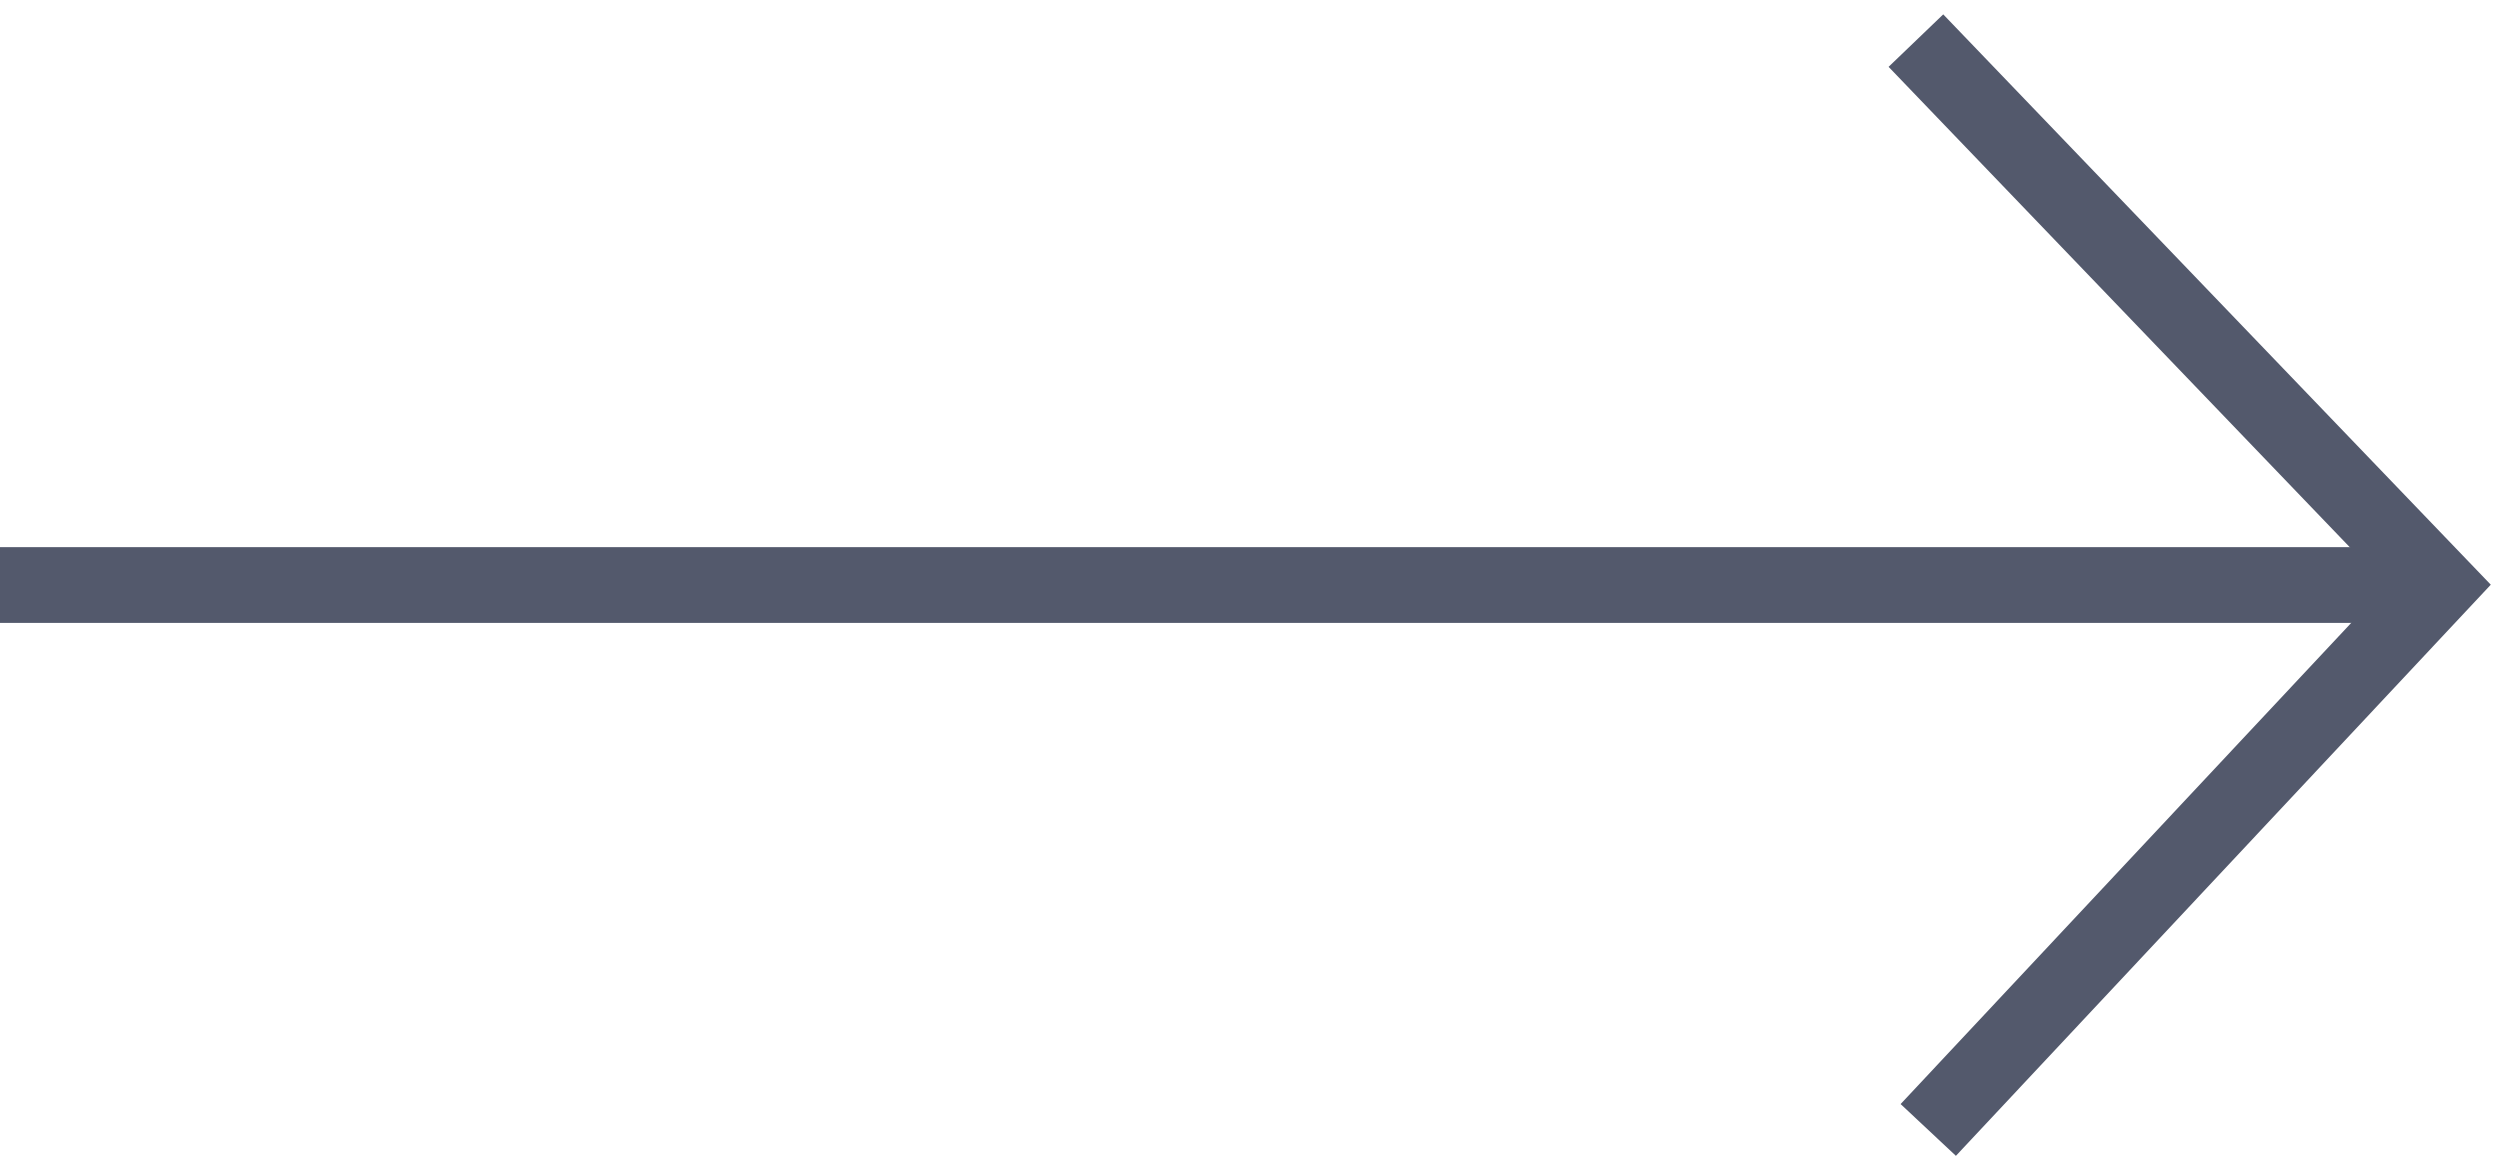
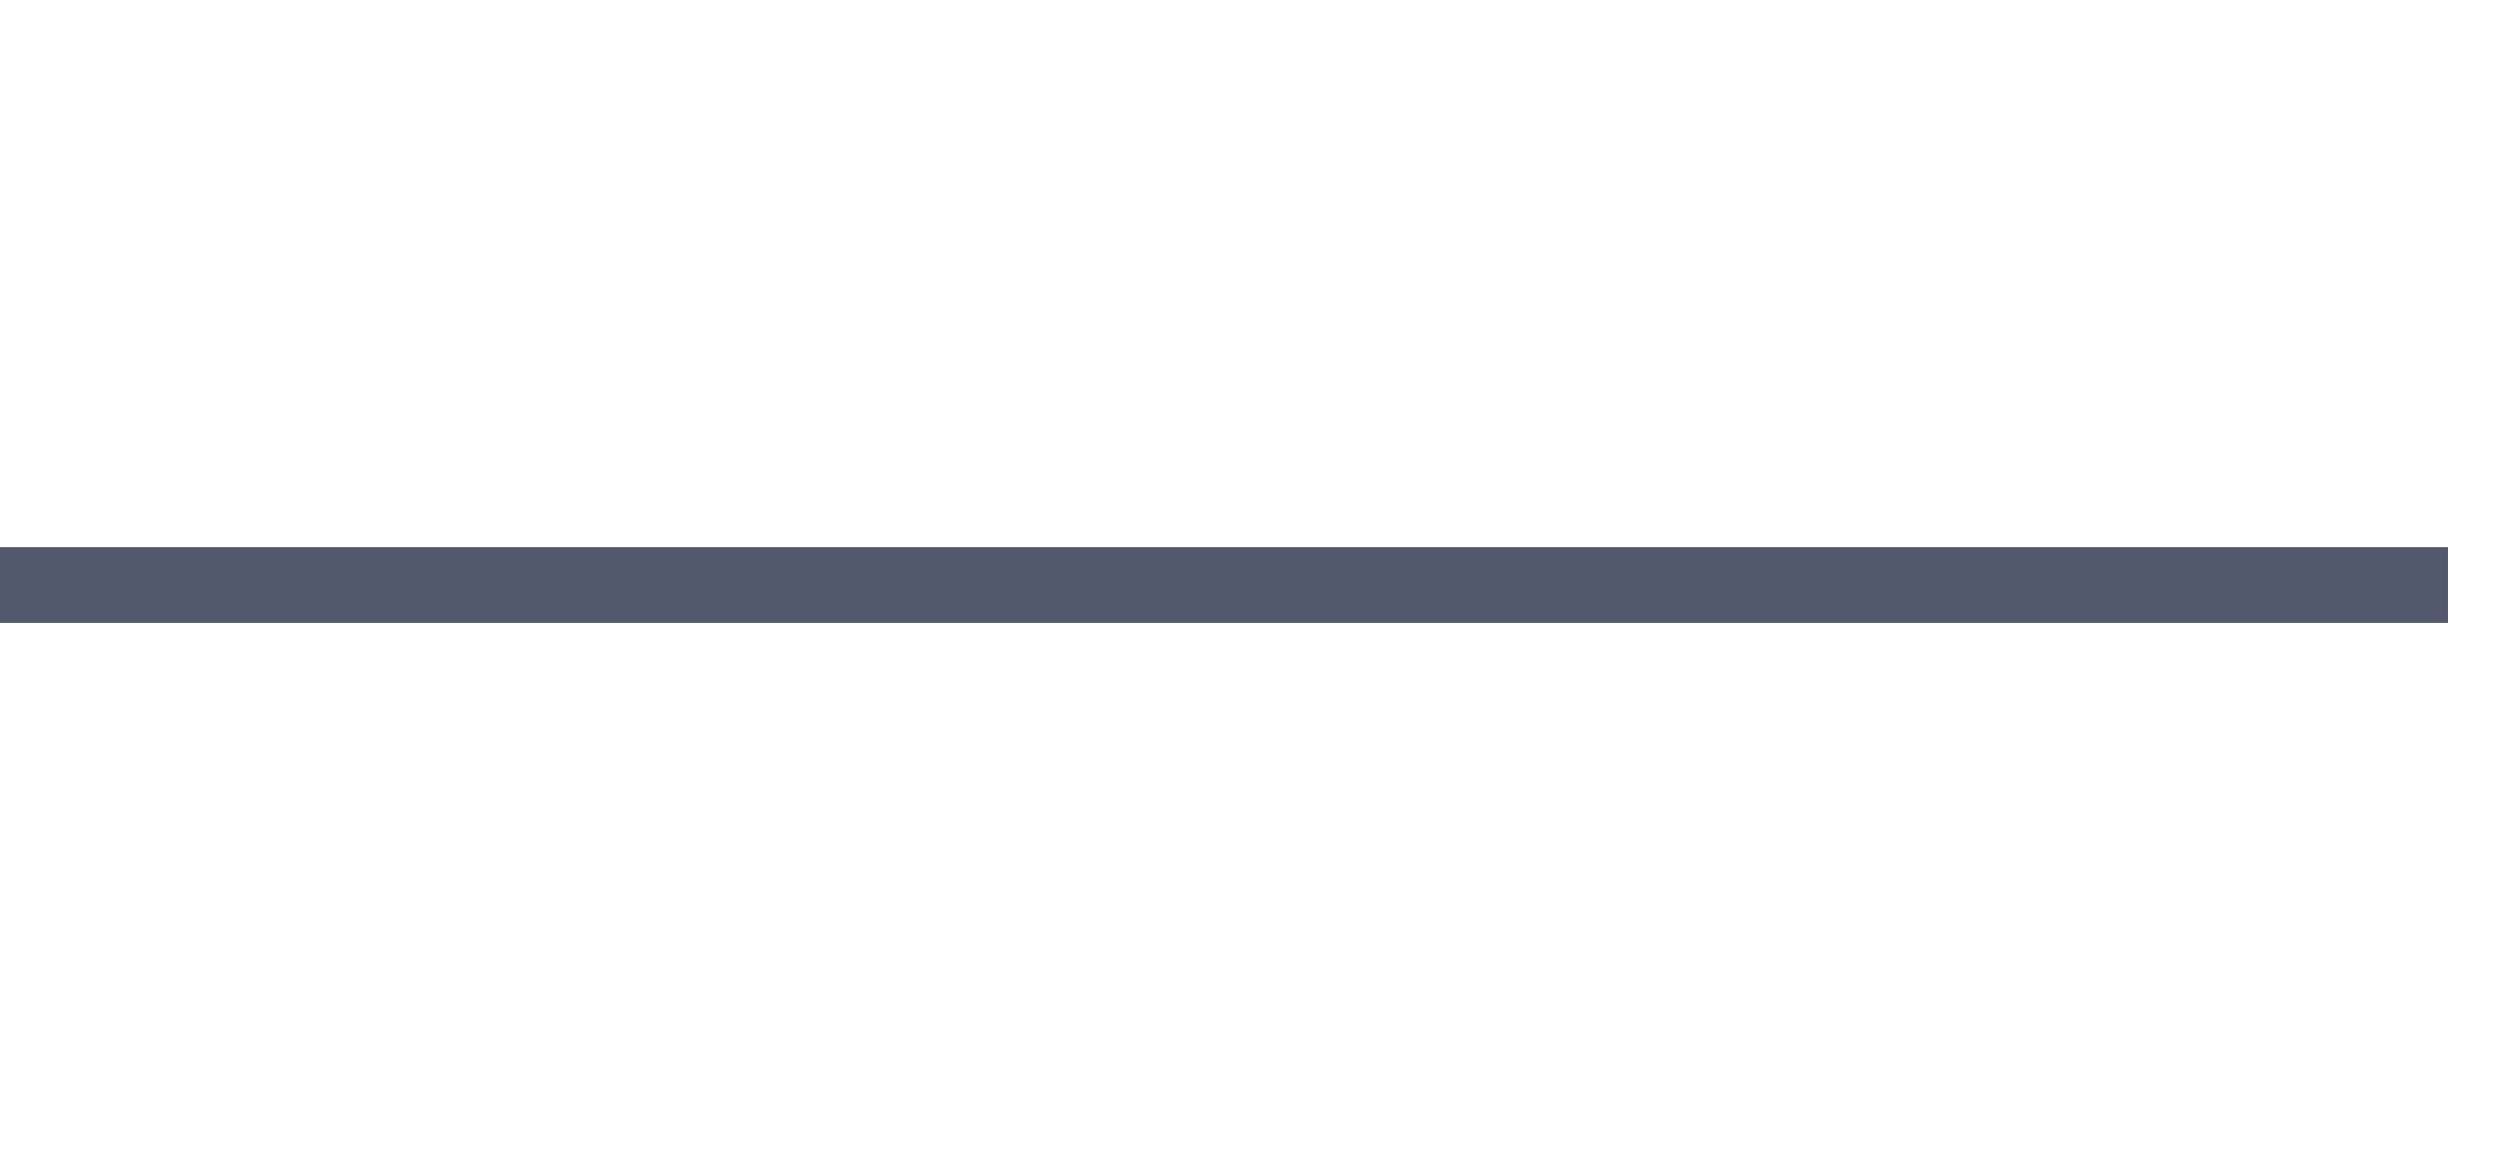
<svg xmlns="http://www.w3.org/2000/svg" width="99" height="46" viewBox="0 0 99 46" fill="none">
  <path d="M0 23.167H96.94" stroke="#53596C" stroke-width="3" />
-   <path d="M75.87 1.608L96.568 23.167L76.359 44.746" stroke="#53596C" stroke-width="3" />
</svg>